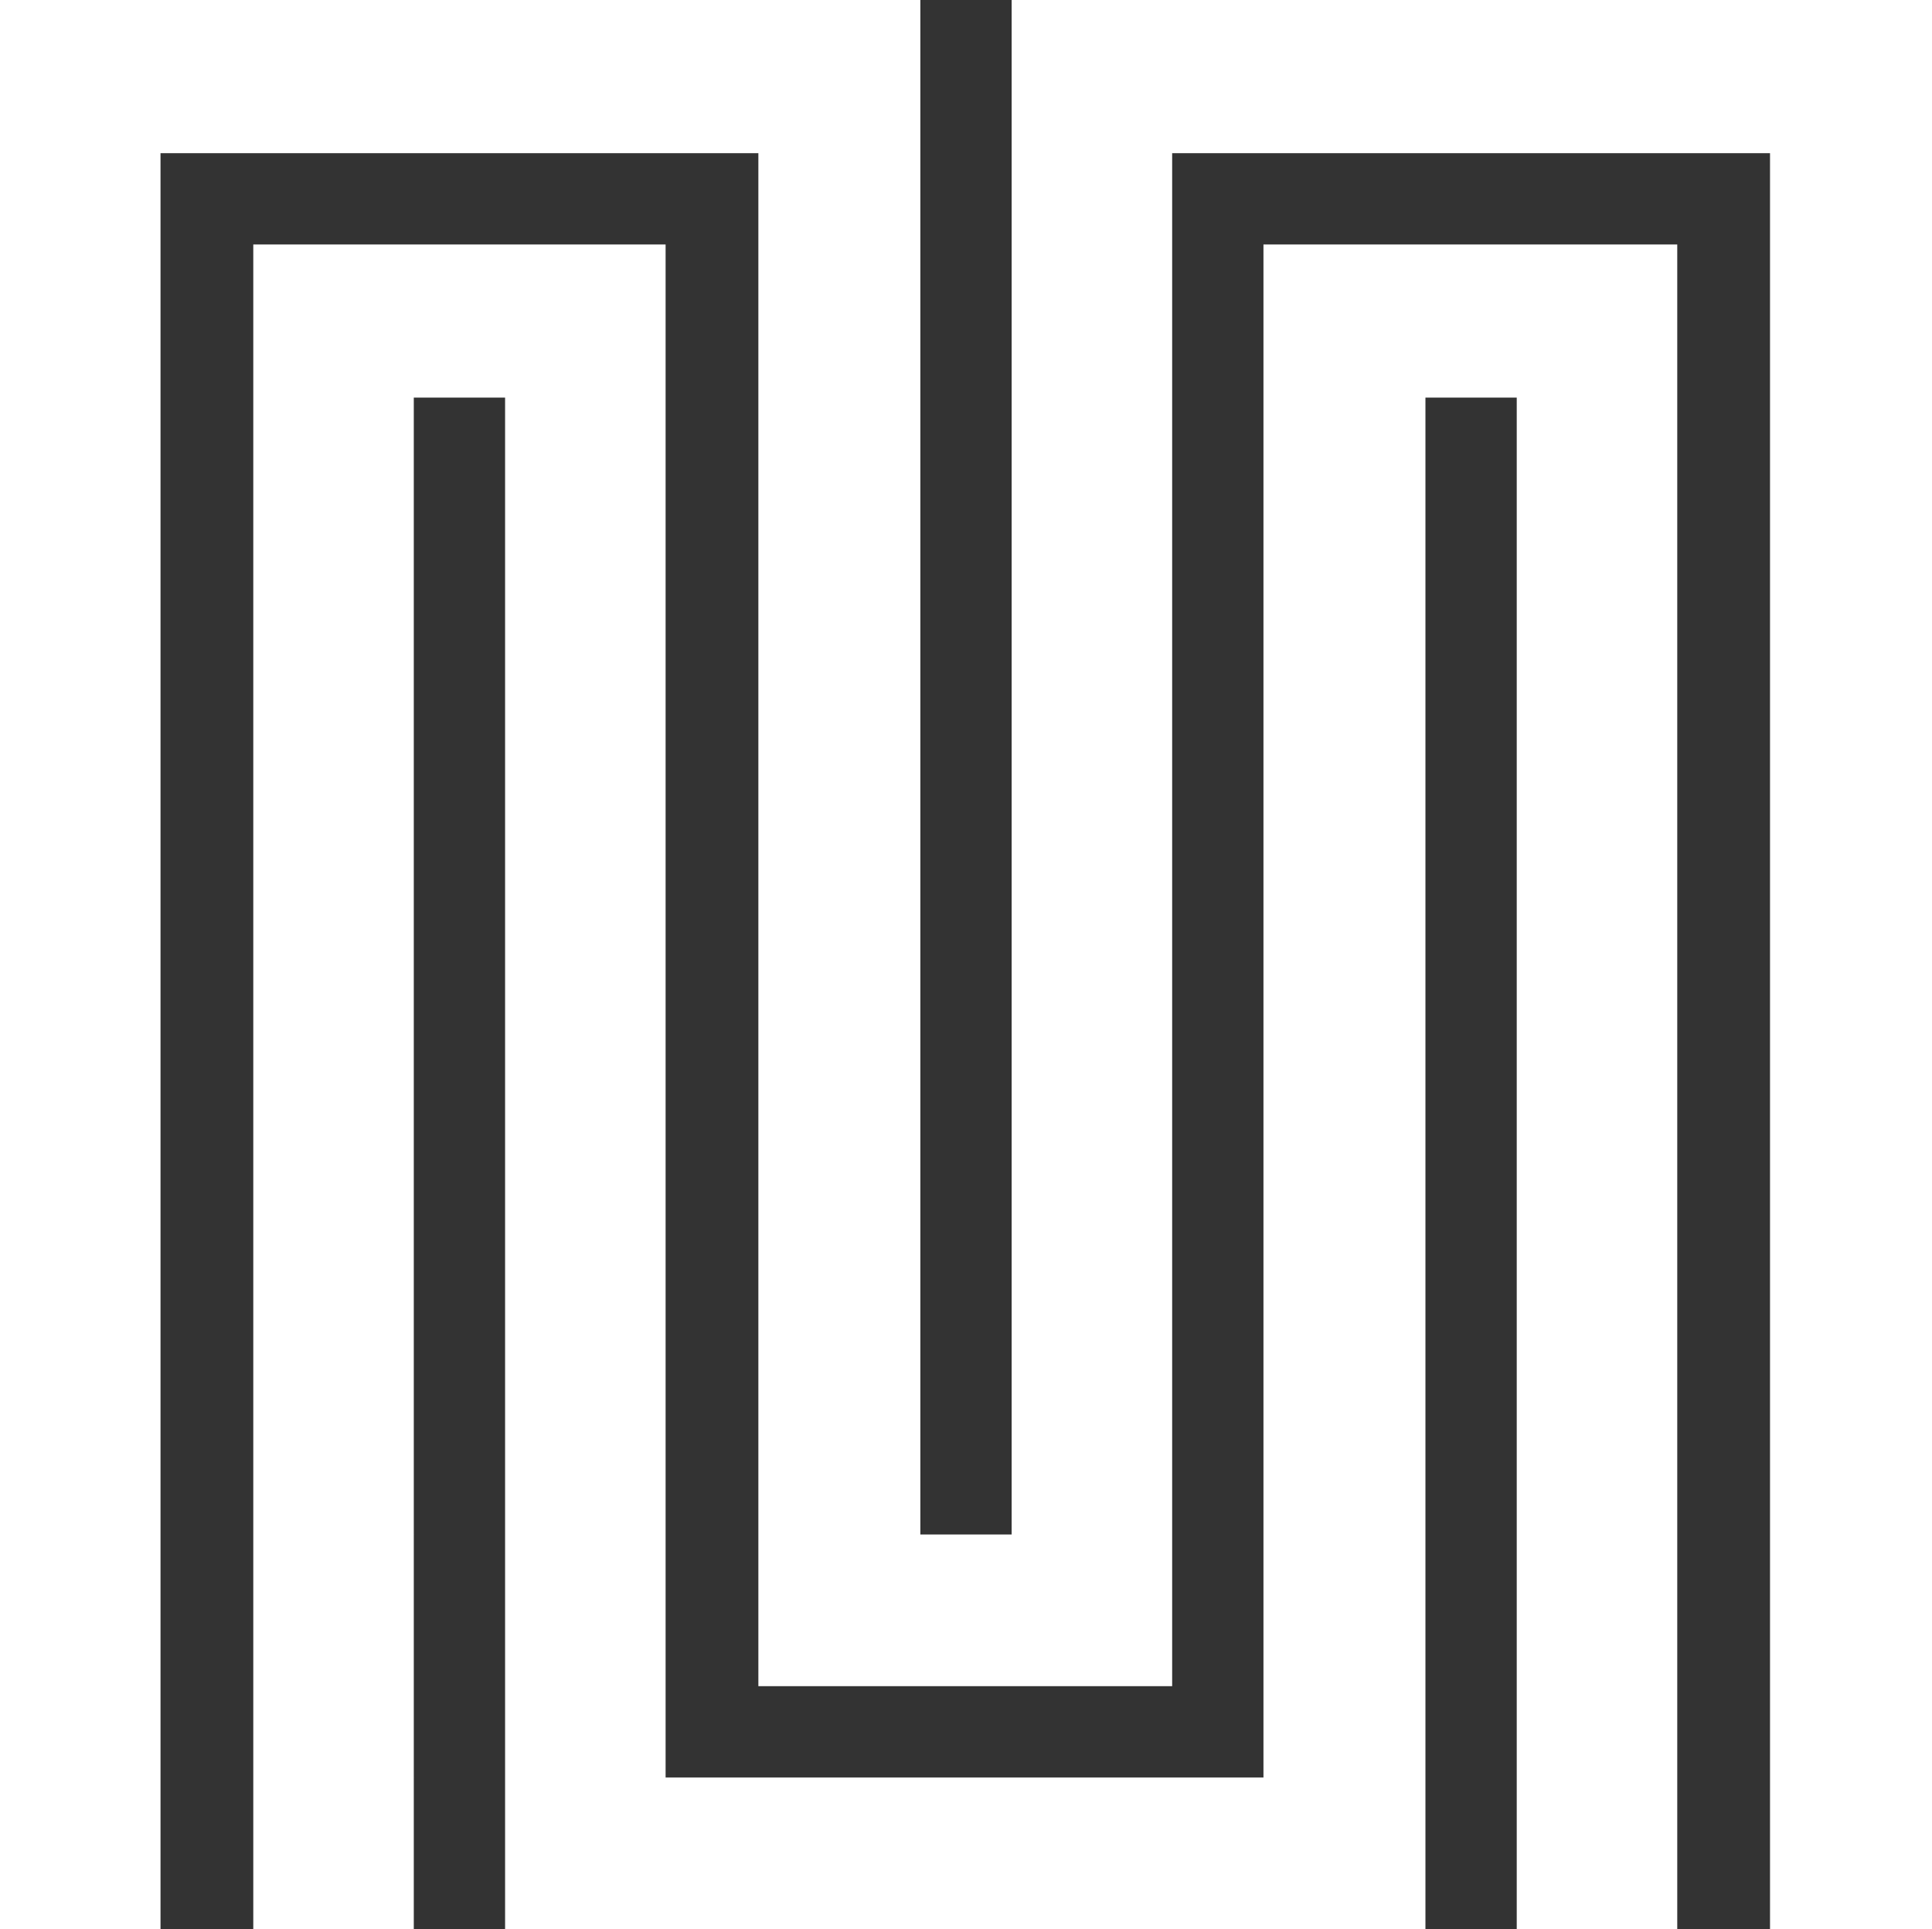
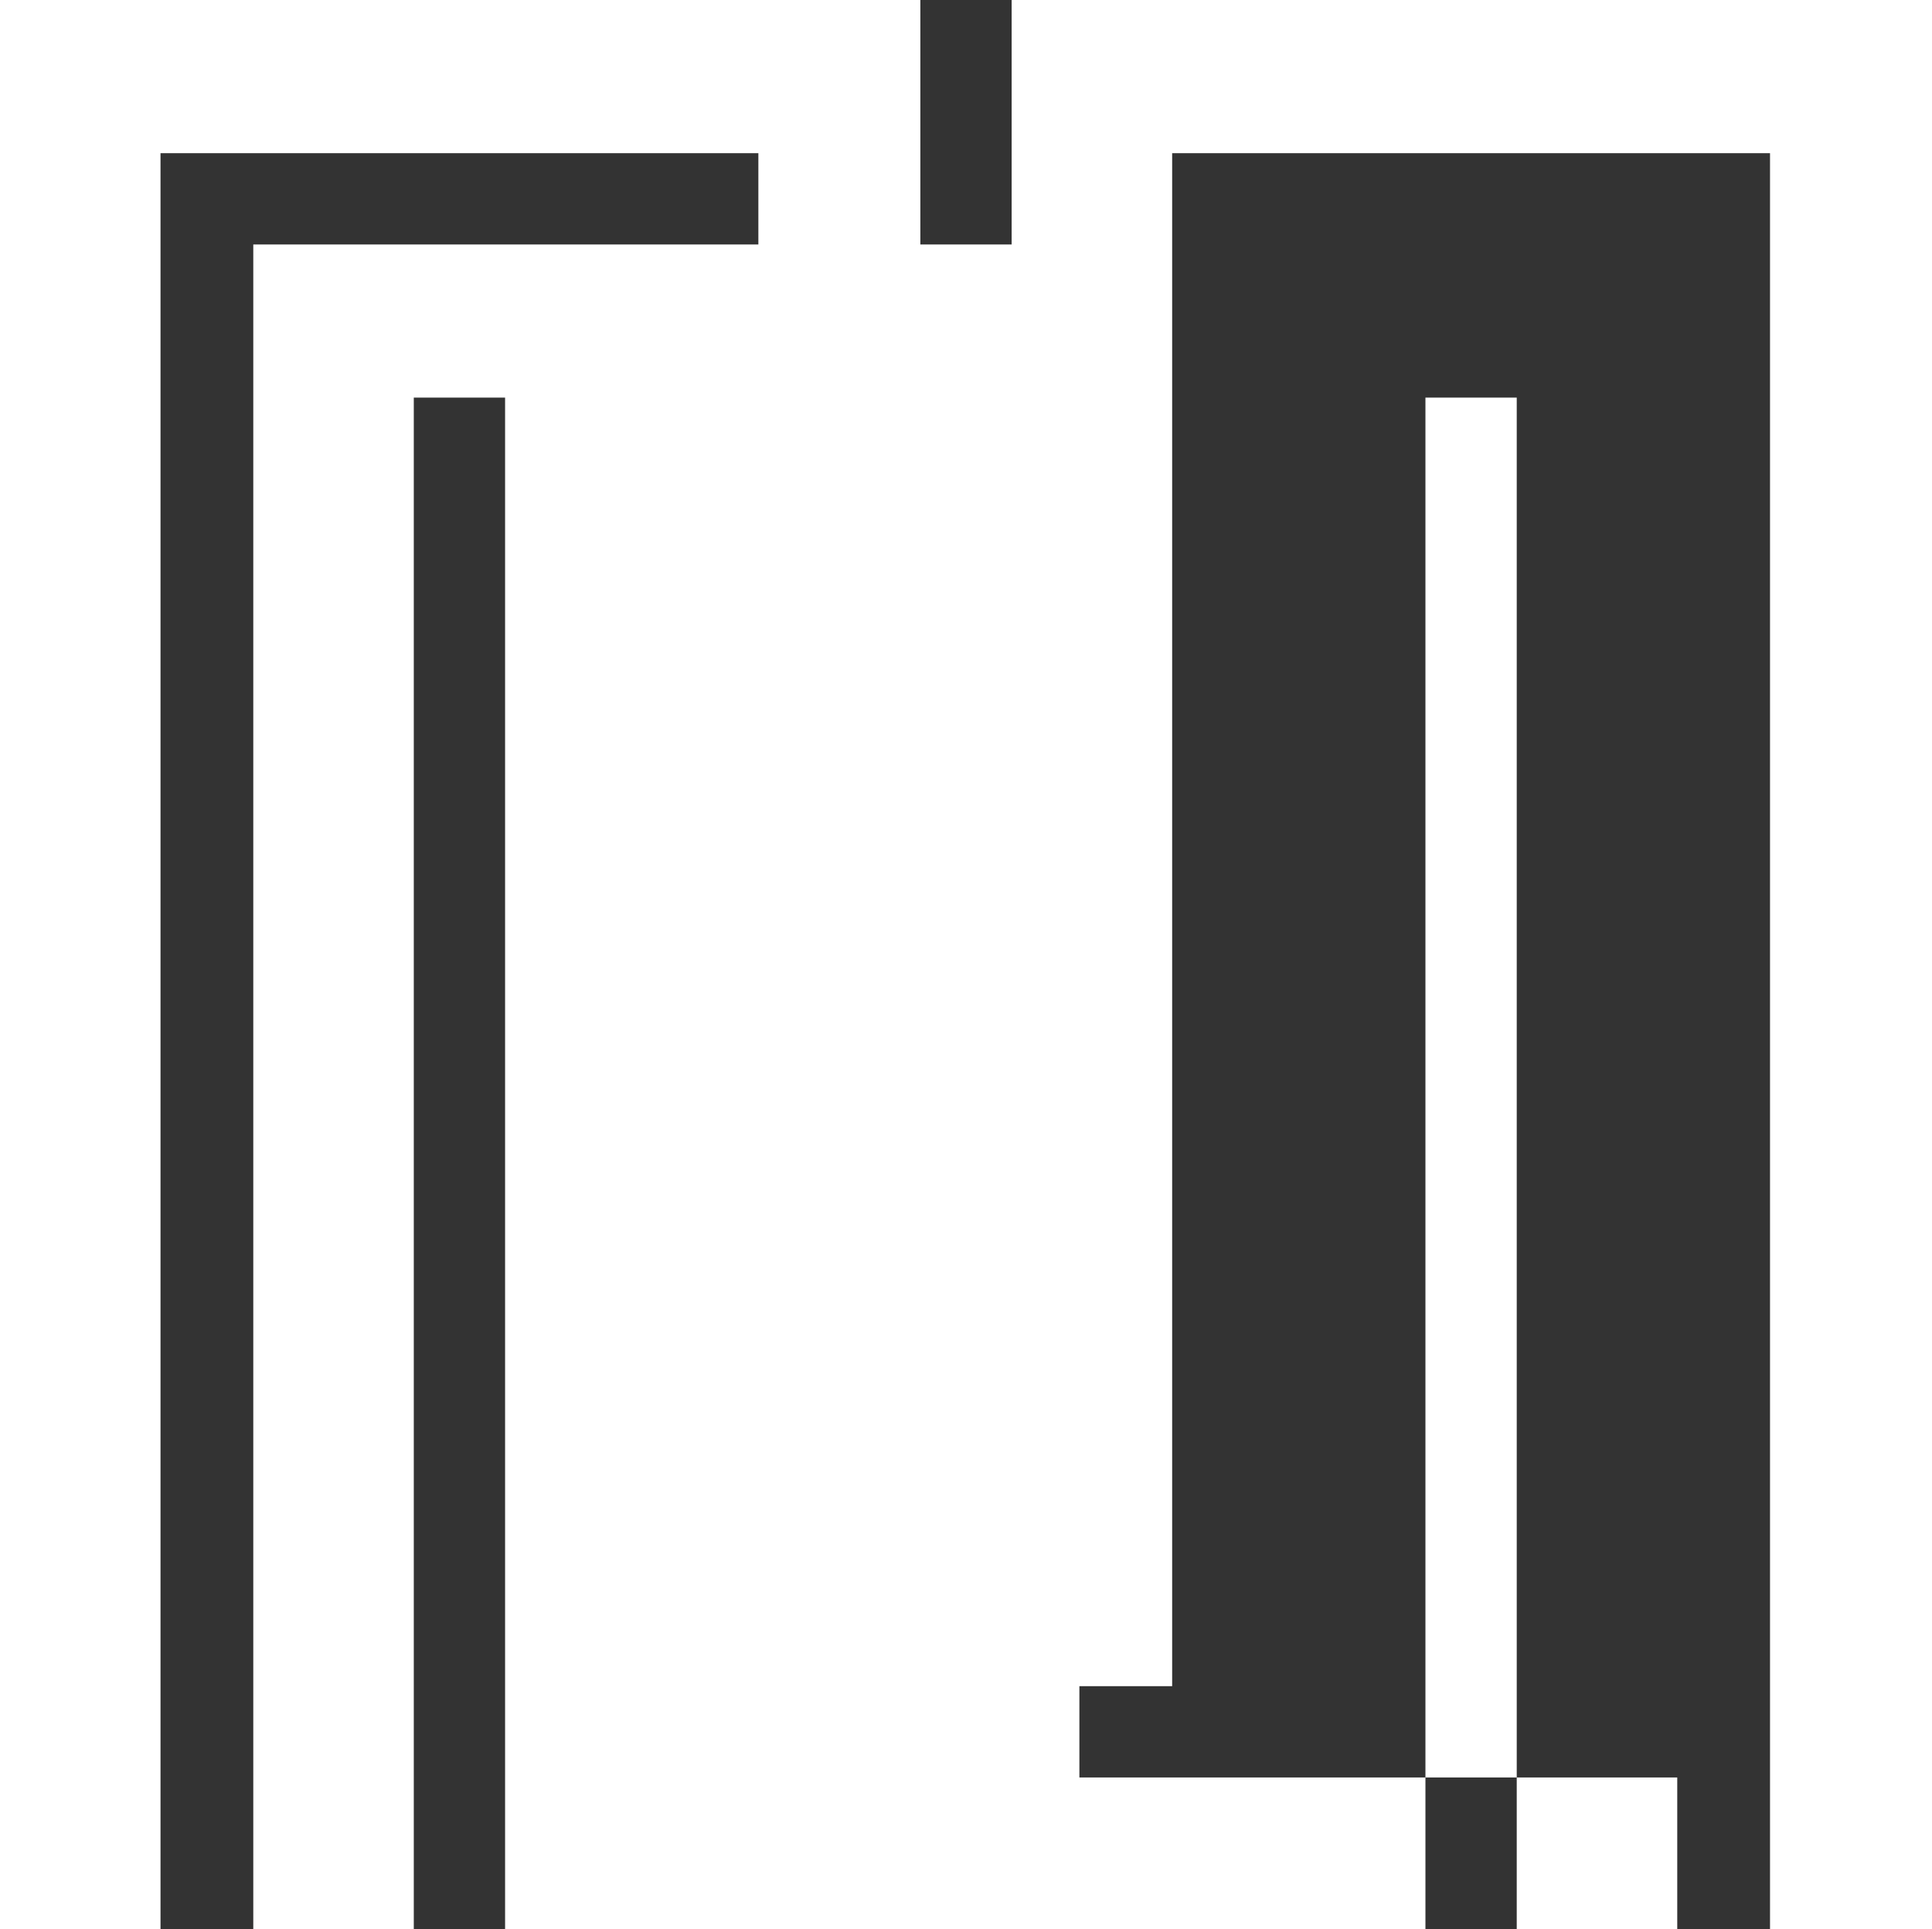
<svg xmlns="http://www.w3.org/2000/svg" id="Layer_1" version="1.1" viewBox="0 0 131.2 131">
  <rect x="0" y="0" width="131.2" height="131" fill="#333333" stroke="none" />
  <defs>
    <style> .st0 { fill: #fff; } </style>
  </defs>
-   <path class="st0" d="M45.3,16.6h-28.1v114.4h10.9V27h6.2v104.1h62.5V27h6.2v104.1h10.9V16.6h-28.1v104.1h-40.6V16.6ZM131.2,131V0h-62.5v104.2h-6.2V0H0v131h10.9V10.4h40.6v104.1h28.1V10.4h40.6v120.7h10.9Z" />
+   <path class="st0" d="M45.3,16.6h-28.1v114.4h10.9V27h6.2v104.1h62.5V27h6.2v104.1h10.9V16.6v104.1h-40.6V16.6ZM131.2,131V0h-62.5v104.2h-6.2V0H0v131h10.9V10.4h40.6v104.1h28.1V10.4h40.6v120.7h10.9Z" />
</svg>